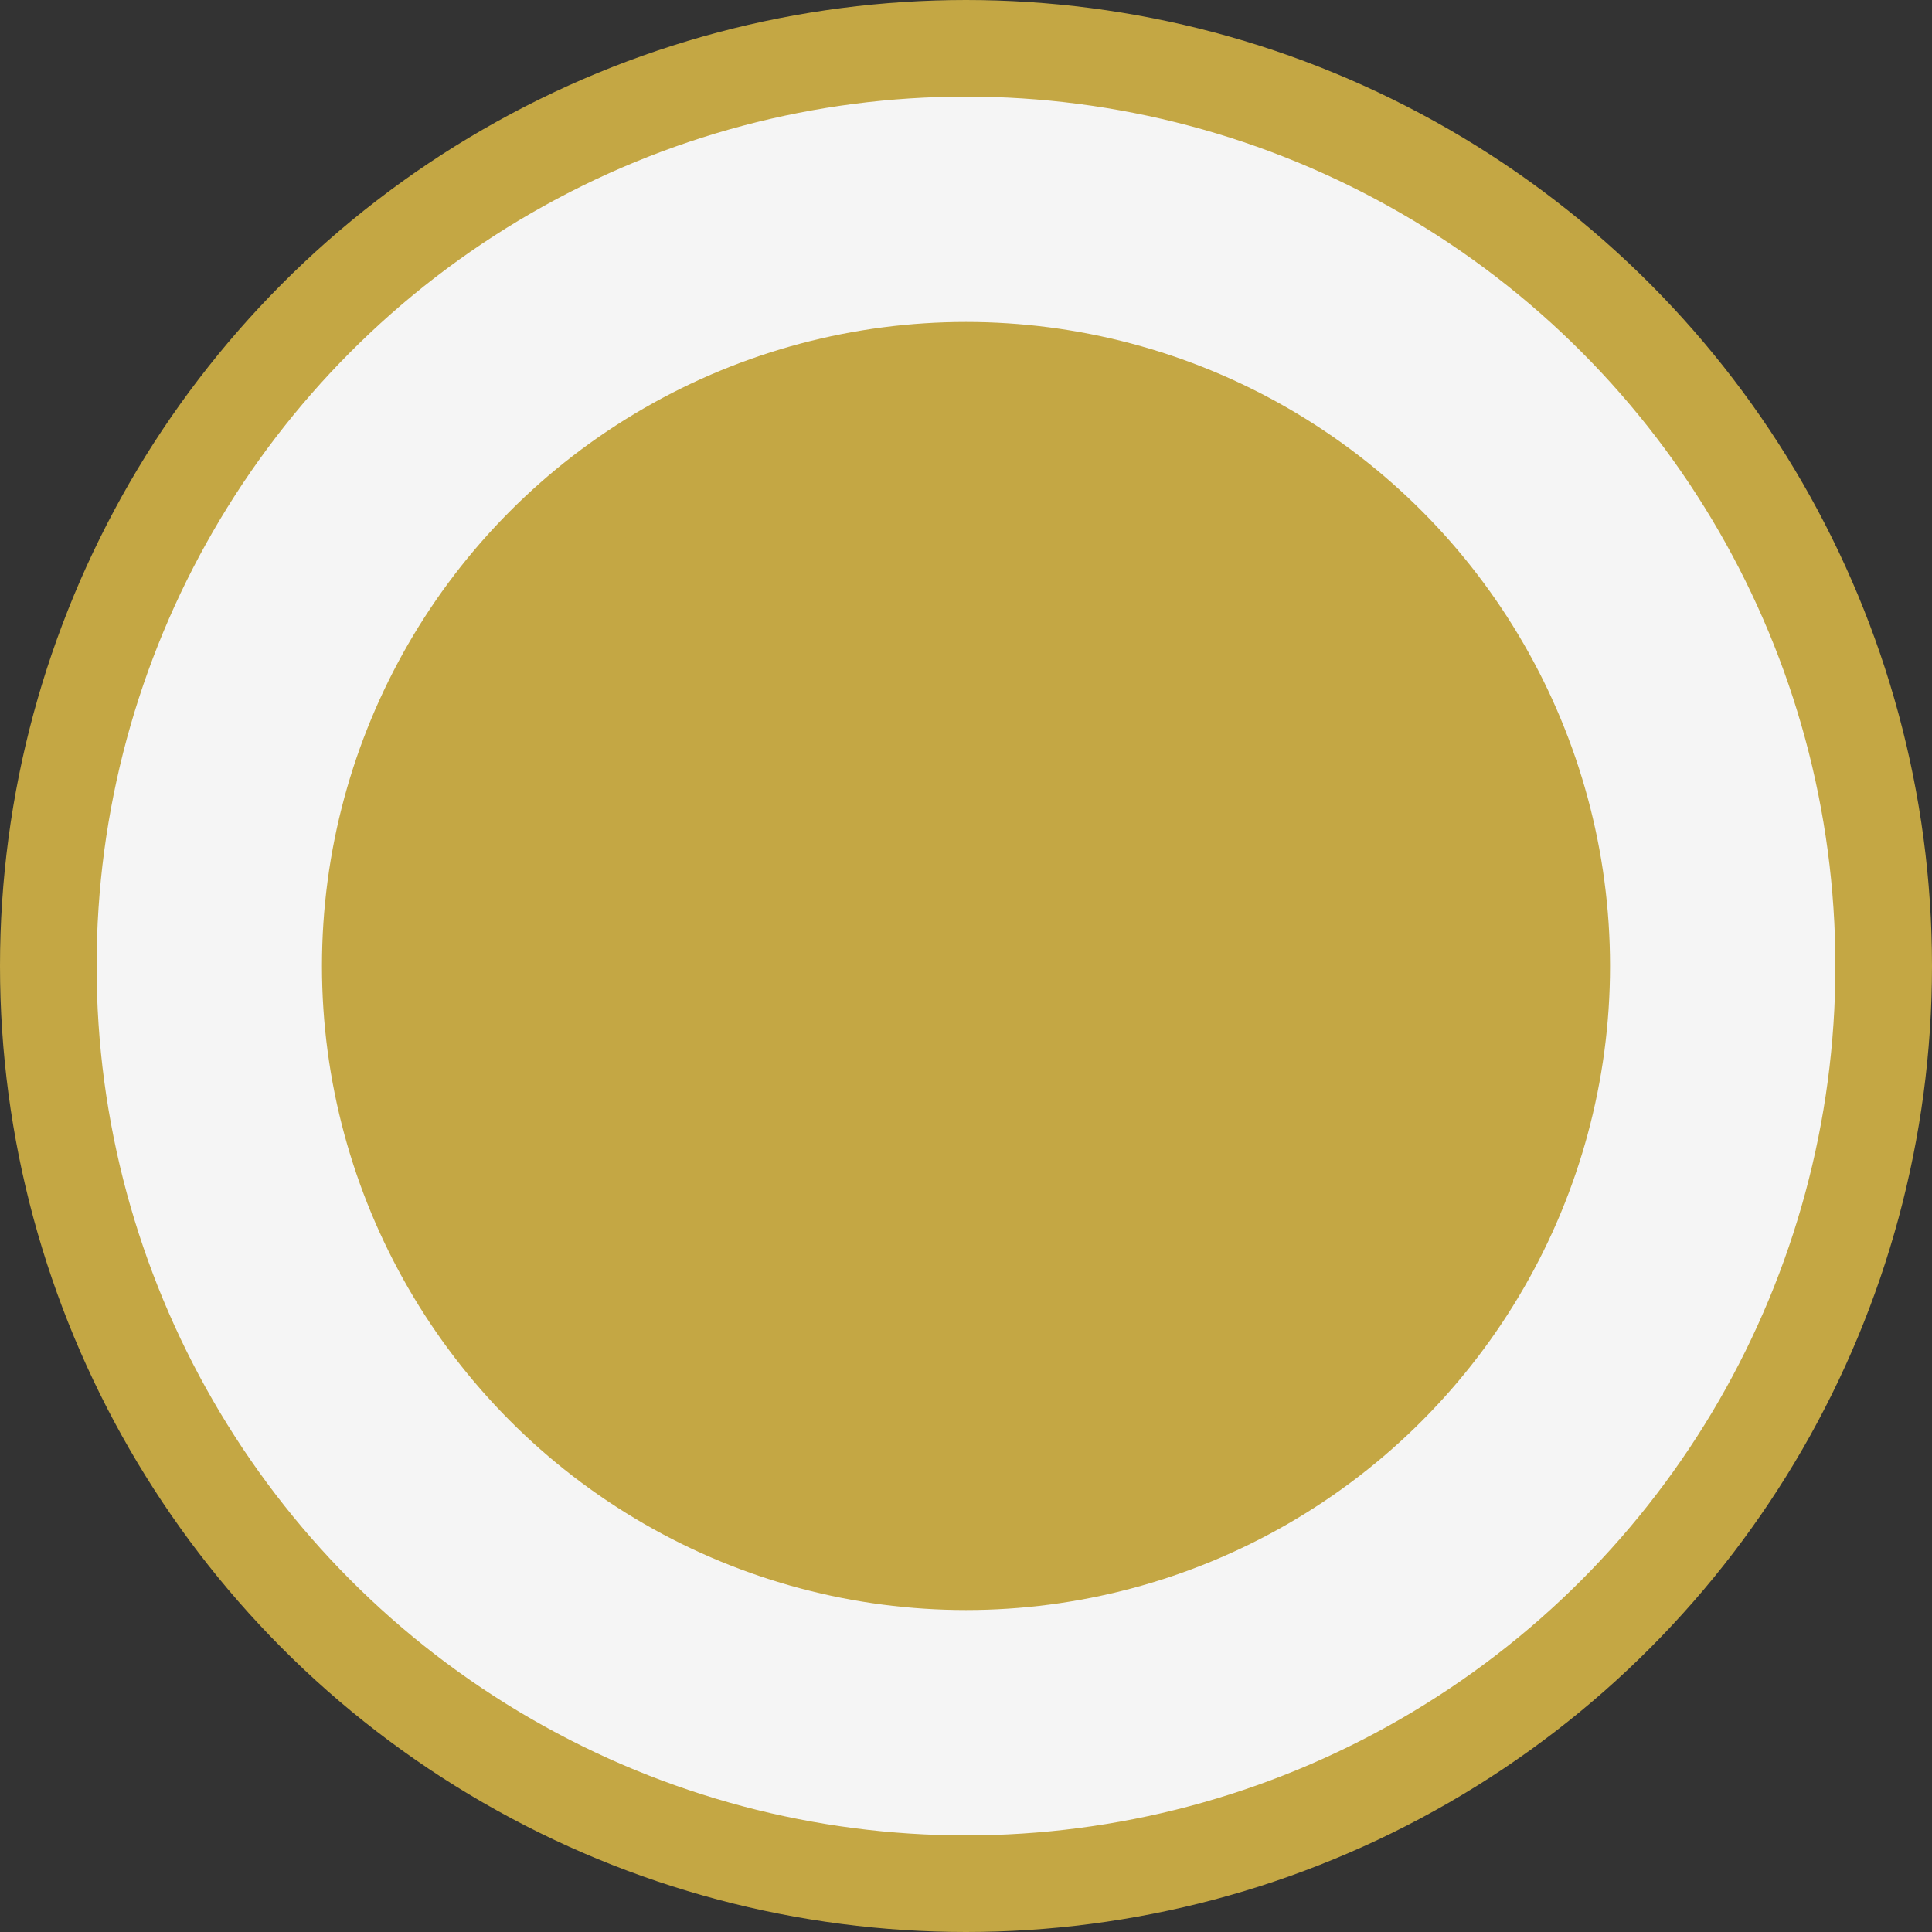
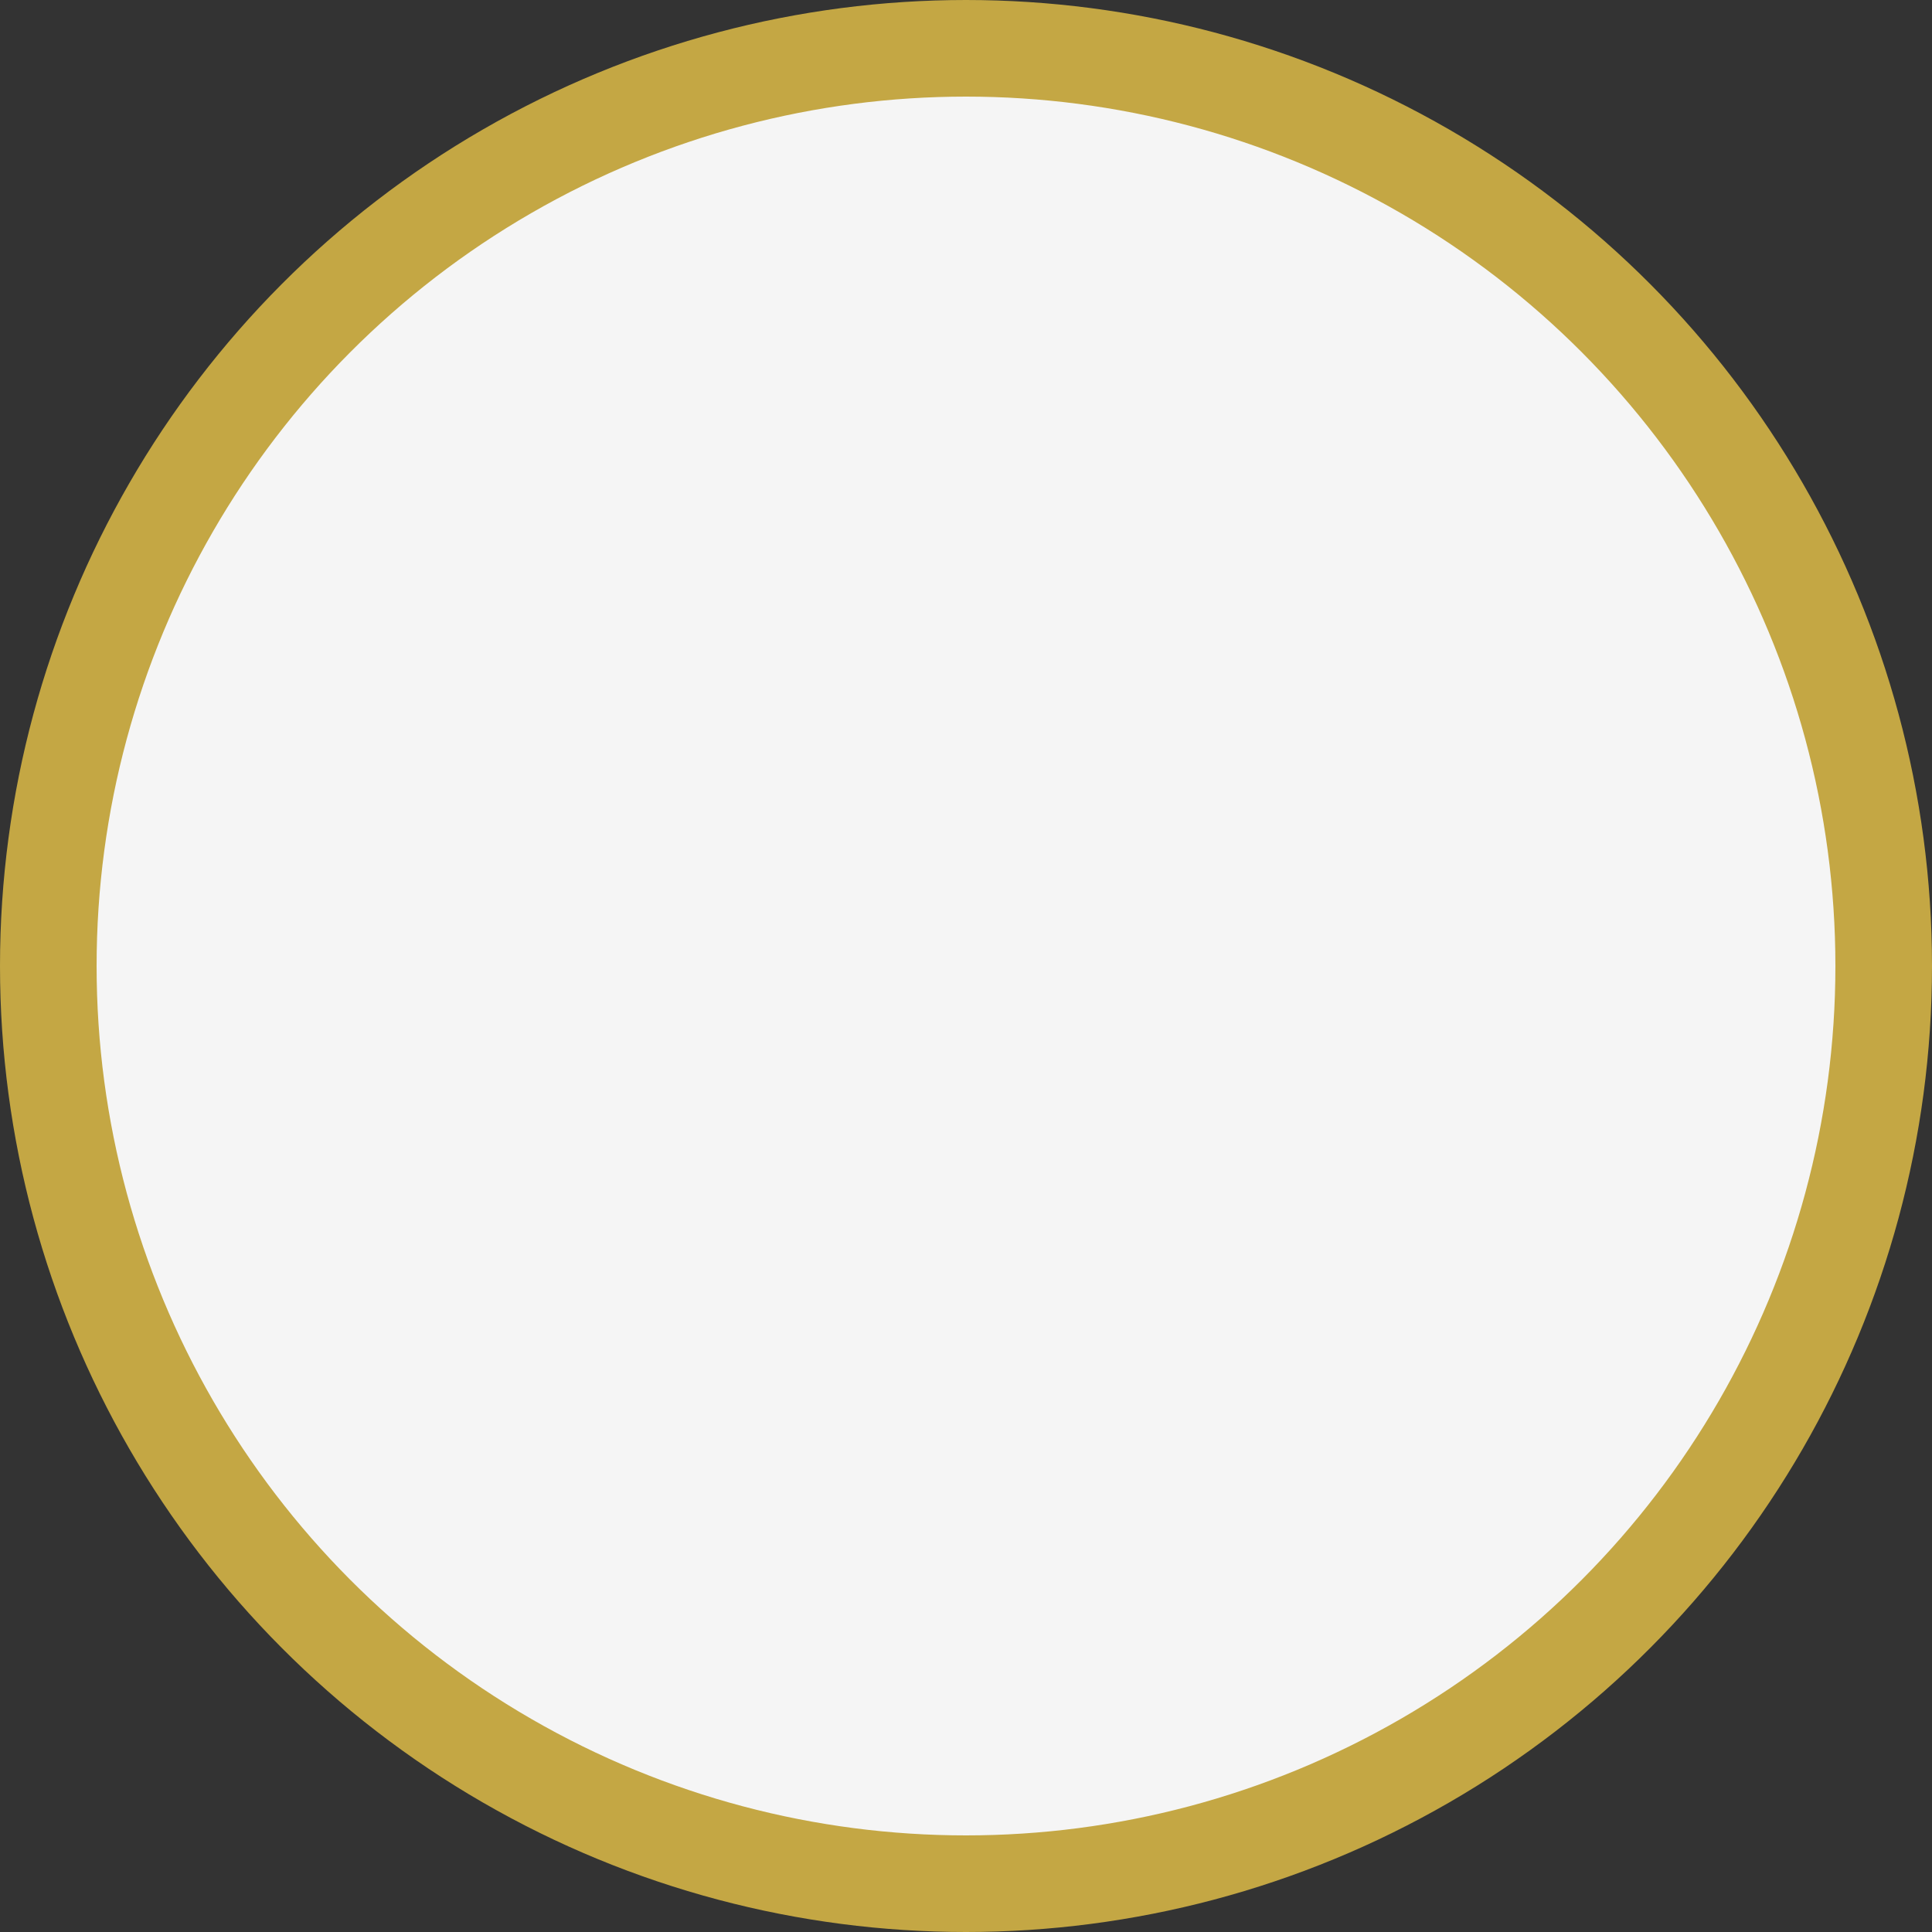
<svg xmlns="http://www.w3.org/2000/svg" width="20" height="20" viewBox="0 0 20 20" fill="none">
  <rect x="0" y="0" width="20" height="20" fill="#333333" stroke="none" />
  <g id="Group 9">
    <circle id="Ellipse 11" cx="10" cy="10" r="9.5" fill="#F5F5F5" stroke="#C4A744" />
-     <circle id="Ellipse 12" cx="10" cy="10" r="6.167" fill="#C4A744" stroke="#C4A744" />
  </g>
</svg>